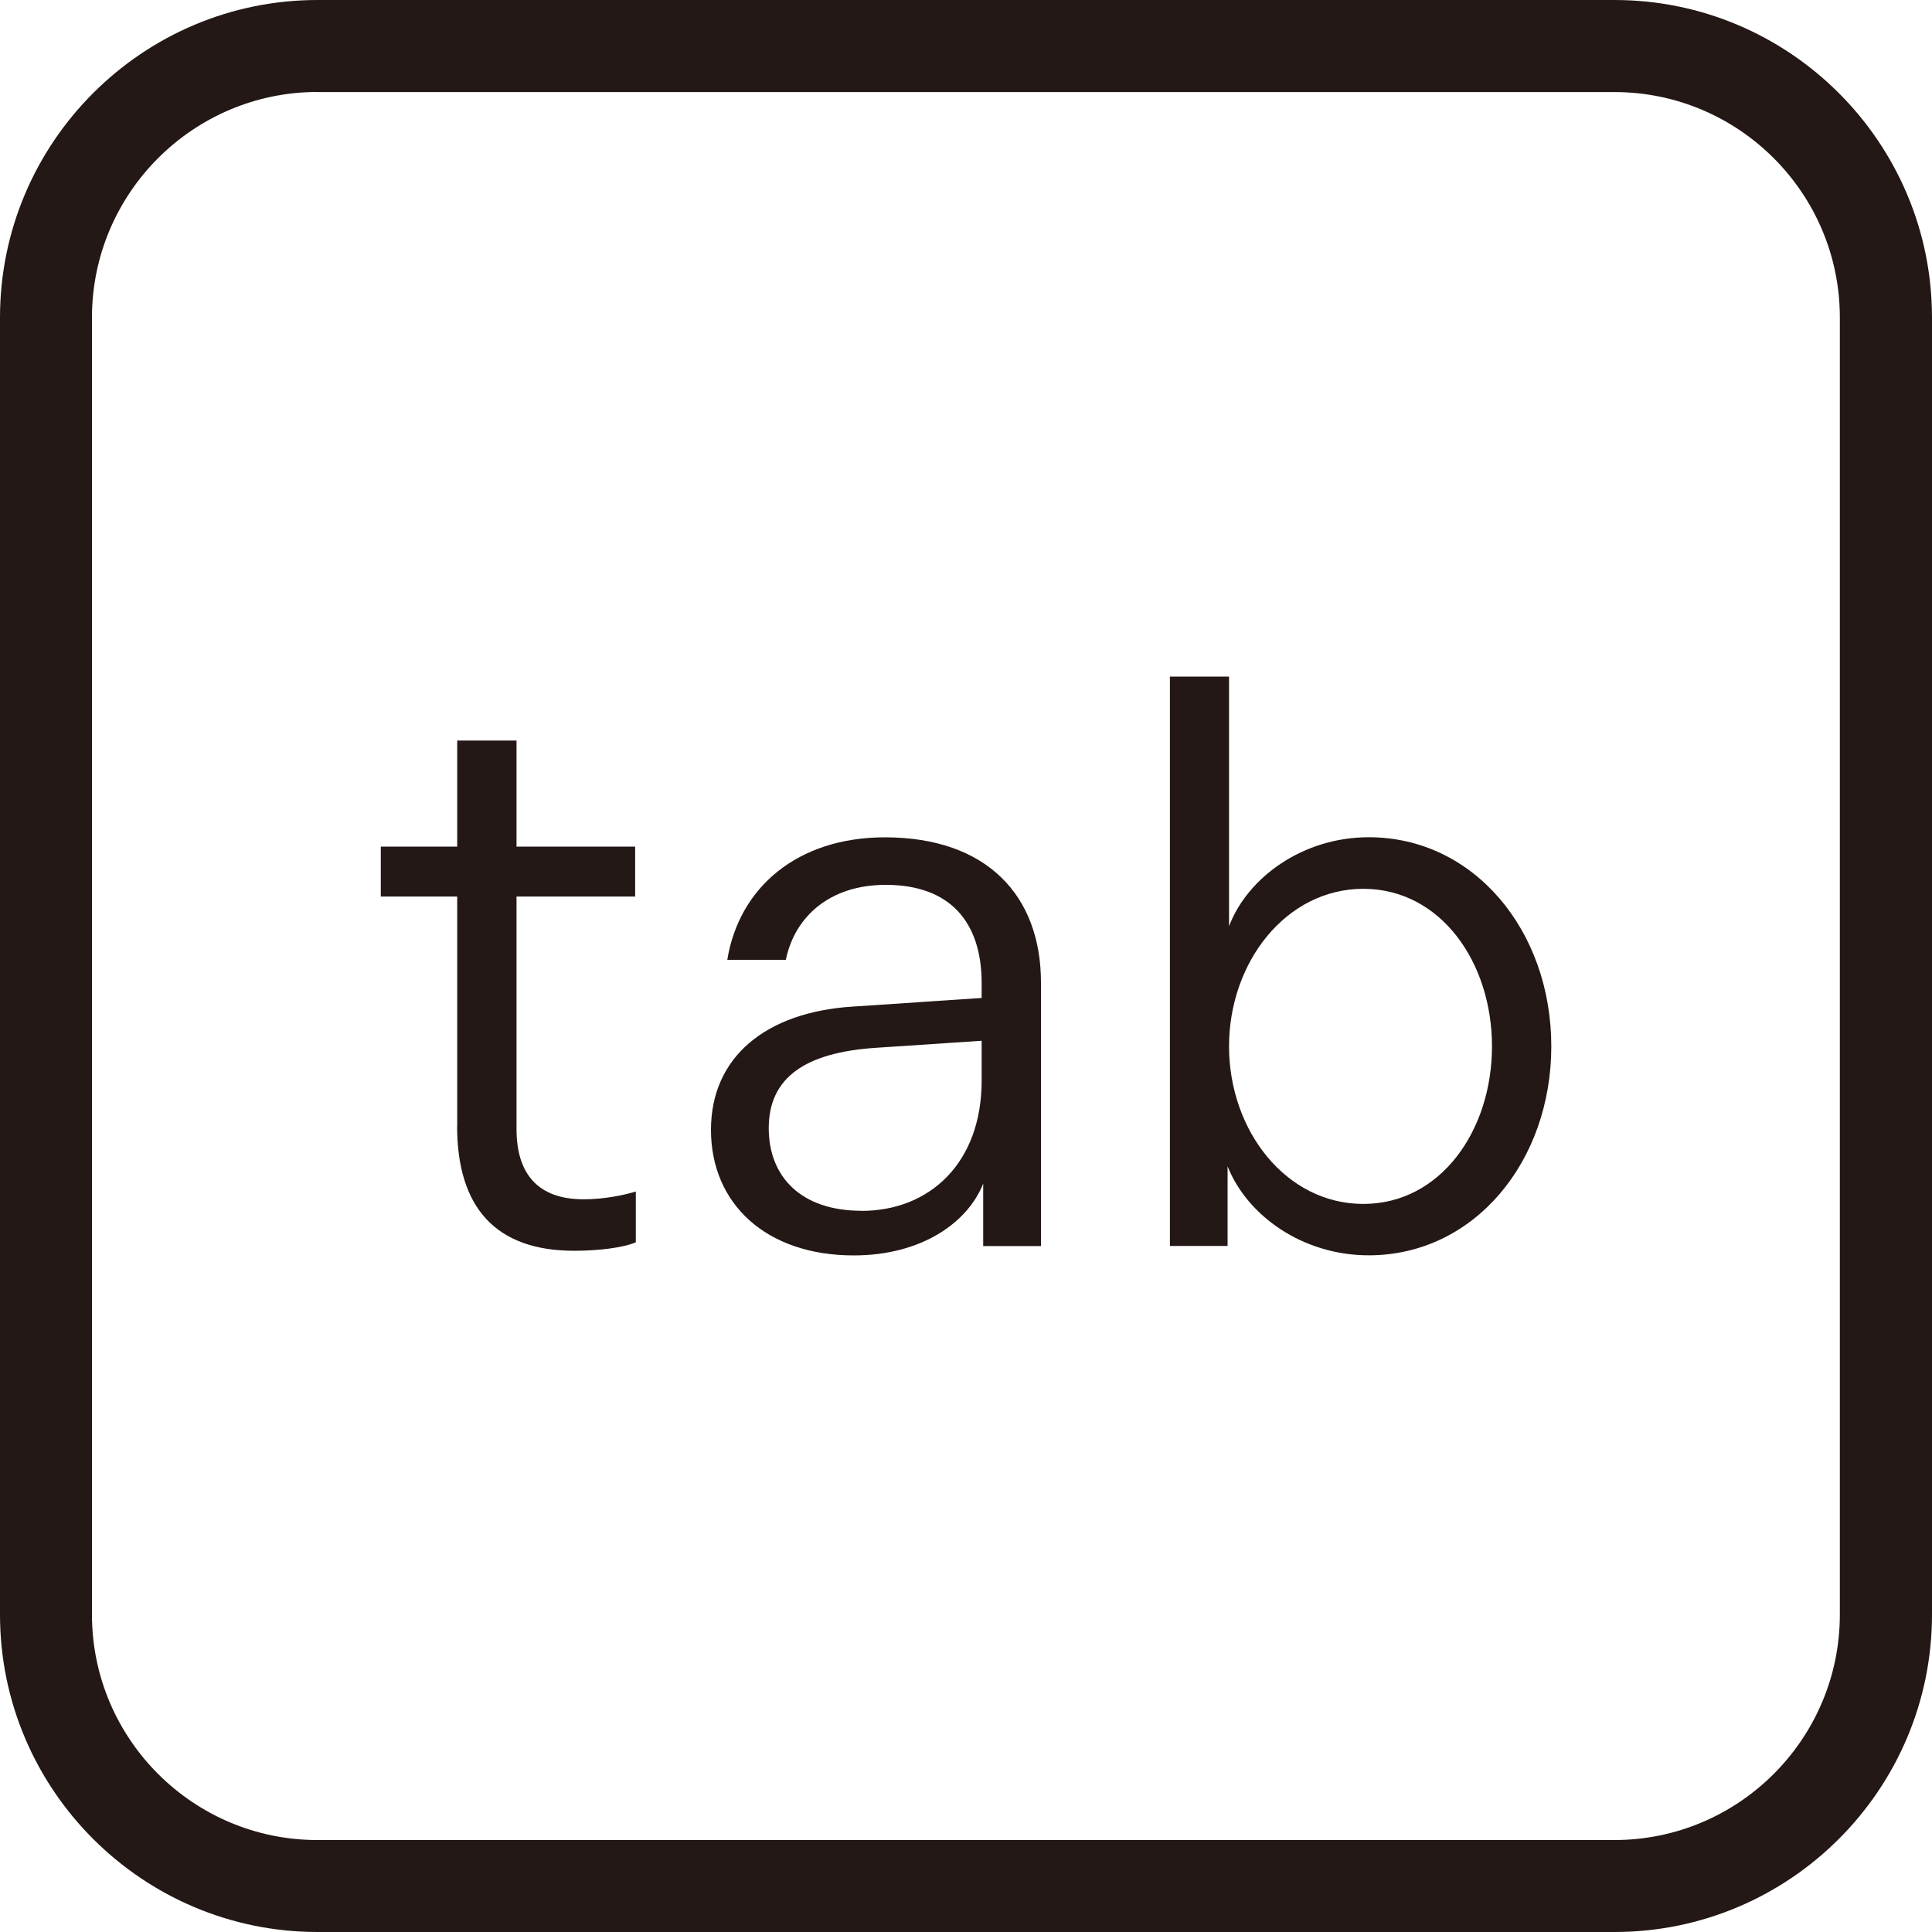
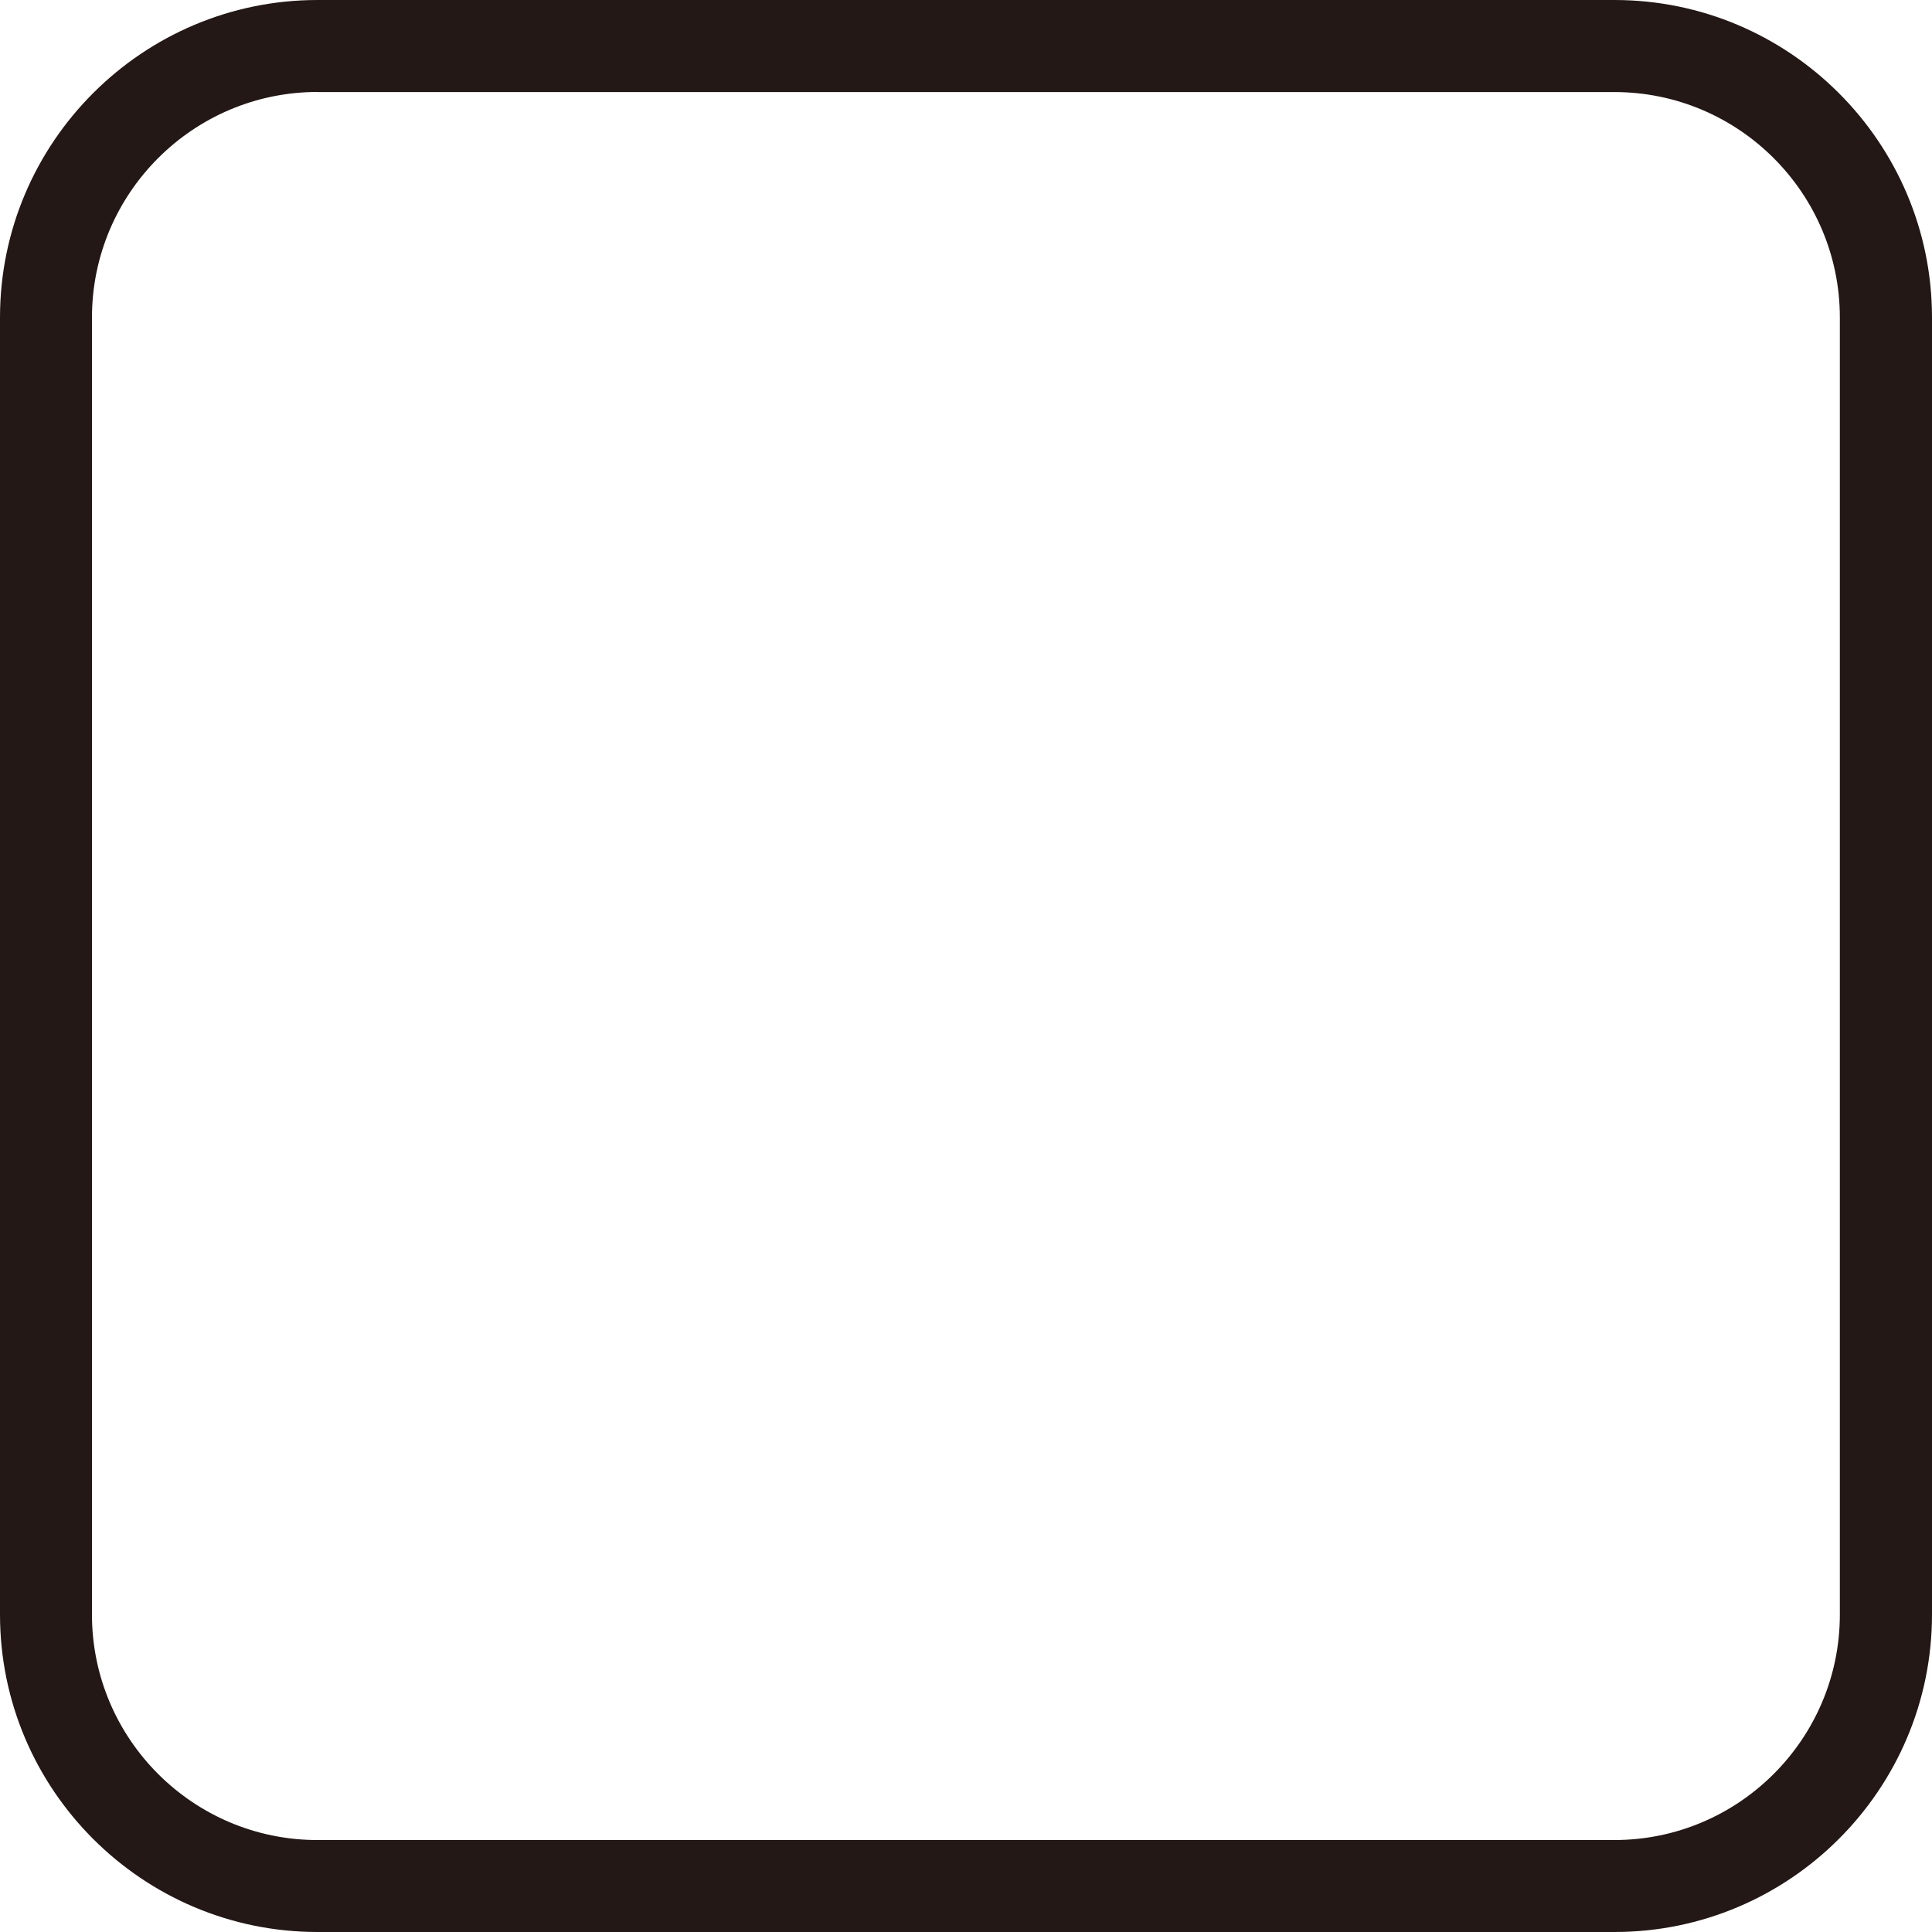
<svg xmlns="http://www.w3.org/2000/svg" version="1.1" viewBox="0 0 20 20">
  <g>
    <g id="_レイヤー_1" data-name="レイヤー_1">
      <path d="M16.713,20H3.287c-1.812,0-3.287-1.474-3.287-3.286V3.287C0,1.475,1.475,0,3.287,0h13.426c1.812,0,3.287,1.475,3.287,3.287v13.427c0,1.812-1.475,3.286-3.287,3.286ZM3.287.952C2,.952.952,2,.952,3.287v13.427c0,1.287,1.047,2.334,2.334,2.334h13.426c1.287,0,2.334-1.047,2.334-2.334V3.287c0-1.287-1.047-2.334-2.334-2.334H3.287Z" fill="#231815" />
      <g>
-         <path d="M4.733,11.655v-2.374h-.791v-.517h.791v-1.098h.614v1.098h1.228v.517h-1.228v2.407c0,.468.226.727.694.727.21,0,.404-.04.541-.08v.525c-.129.056-.387.088-.638.088-.808,0-1.212-.443-1.212-1.292Z" fill="#231815" />
-         <path d="M8.829,10.42l1.333-.089v-.153c0-.638-.331-1.018-.993-1.018-.589,0-.945.339-1.034.776h-.606c.122-.751.728-1.268,1.632-1.268,1.057,0,1.615.606,1.615,1.502v2.729h-.598v-.646c-.161.404-.638.743-1.341.743-.904,0-1.477-.533-1.477-1.3,0-.751.565-1.219,1.469-1.276ZM8.918,12.535c.702,0,1.244-.492,1.244-1.349v-.412l-1.098.073c-.727.049-1.106.307-1.106.832,0,.5.331.855.961.855Z" fill="#231815" />
-         <path d="M12.11,7.004h.613v2.584c.194-.509.768-.921,1.446-.921,1.09,0,1.89.969,1.89,2.164s-.799,2.164-1.89,2.164c-.686,0-1.259-.412-1.461-.921v.824h-.597v-5.895ZM14.113,12.463c.799,0,1.332-.759,1.332-1.631s-.533-1.631-1.332-1.631-1.39.759-1.39,1.631.59,1.631,1.39,1.631Z" fill="#231815" />
-       </g>
+         </g>
    </g>
  </g>
</svg>